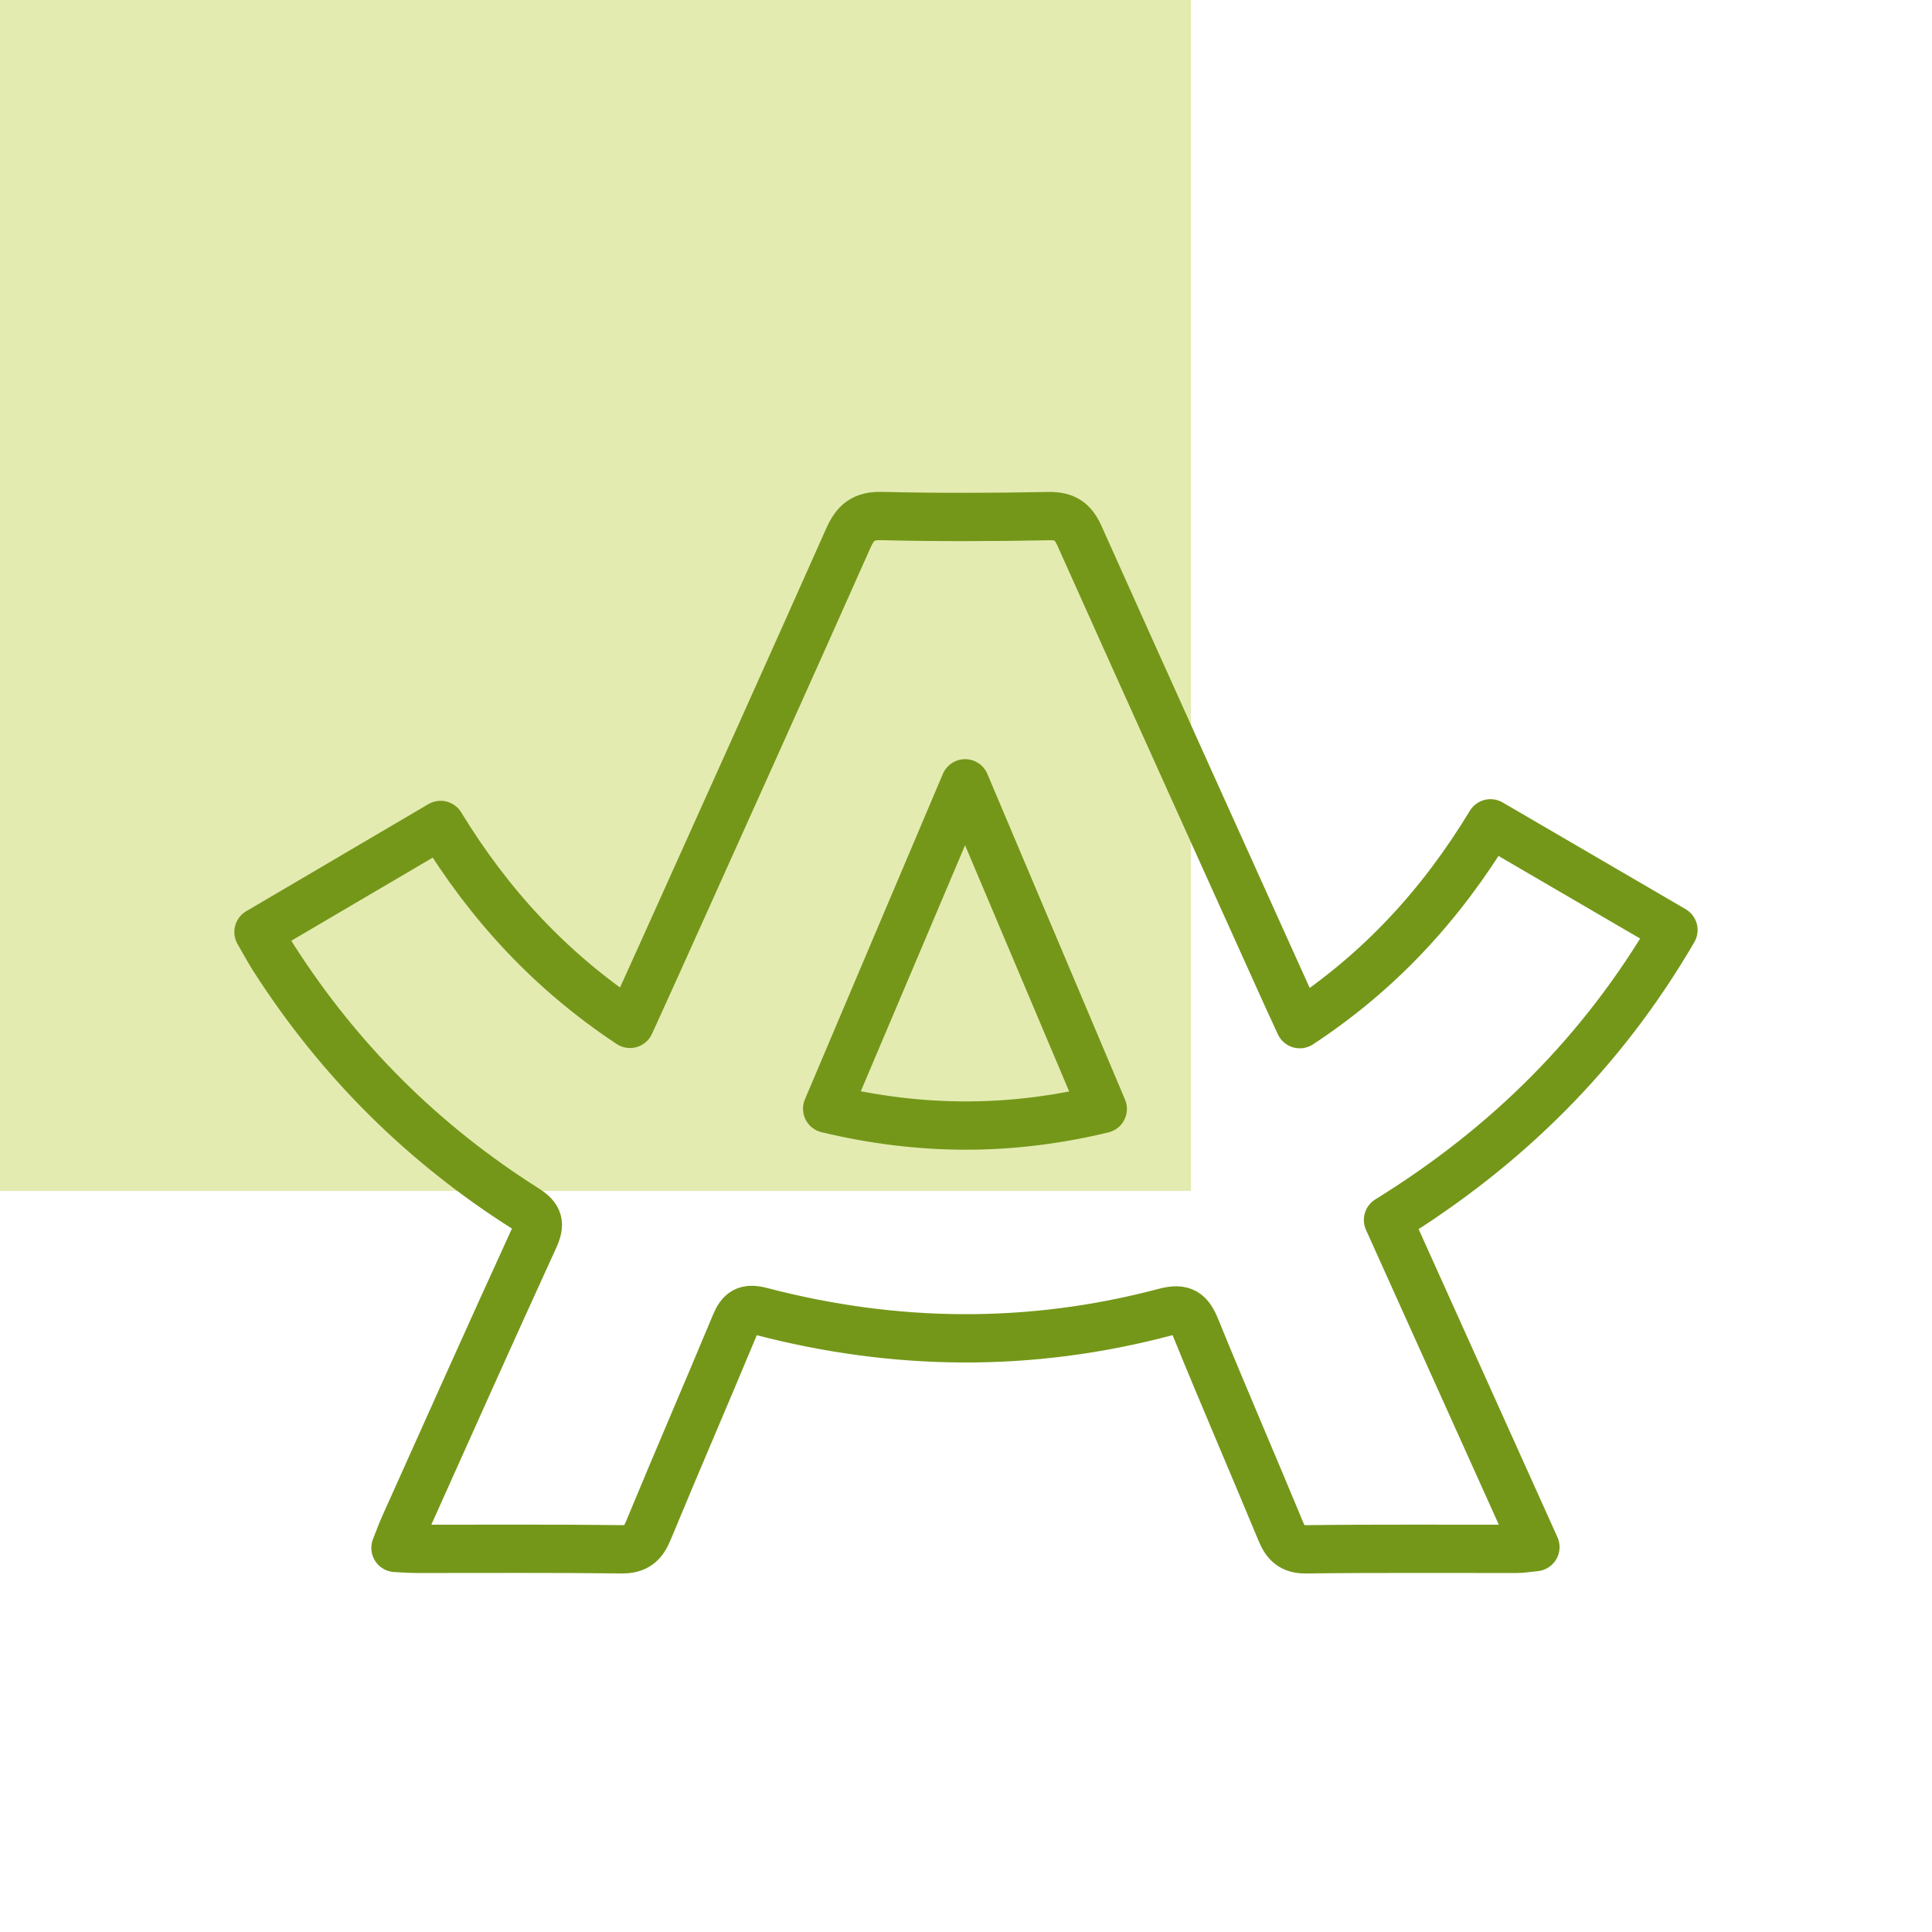
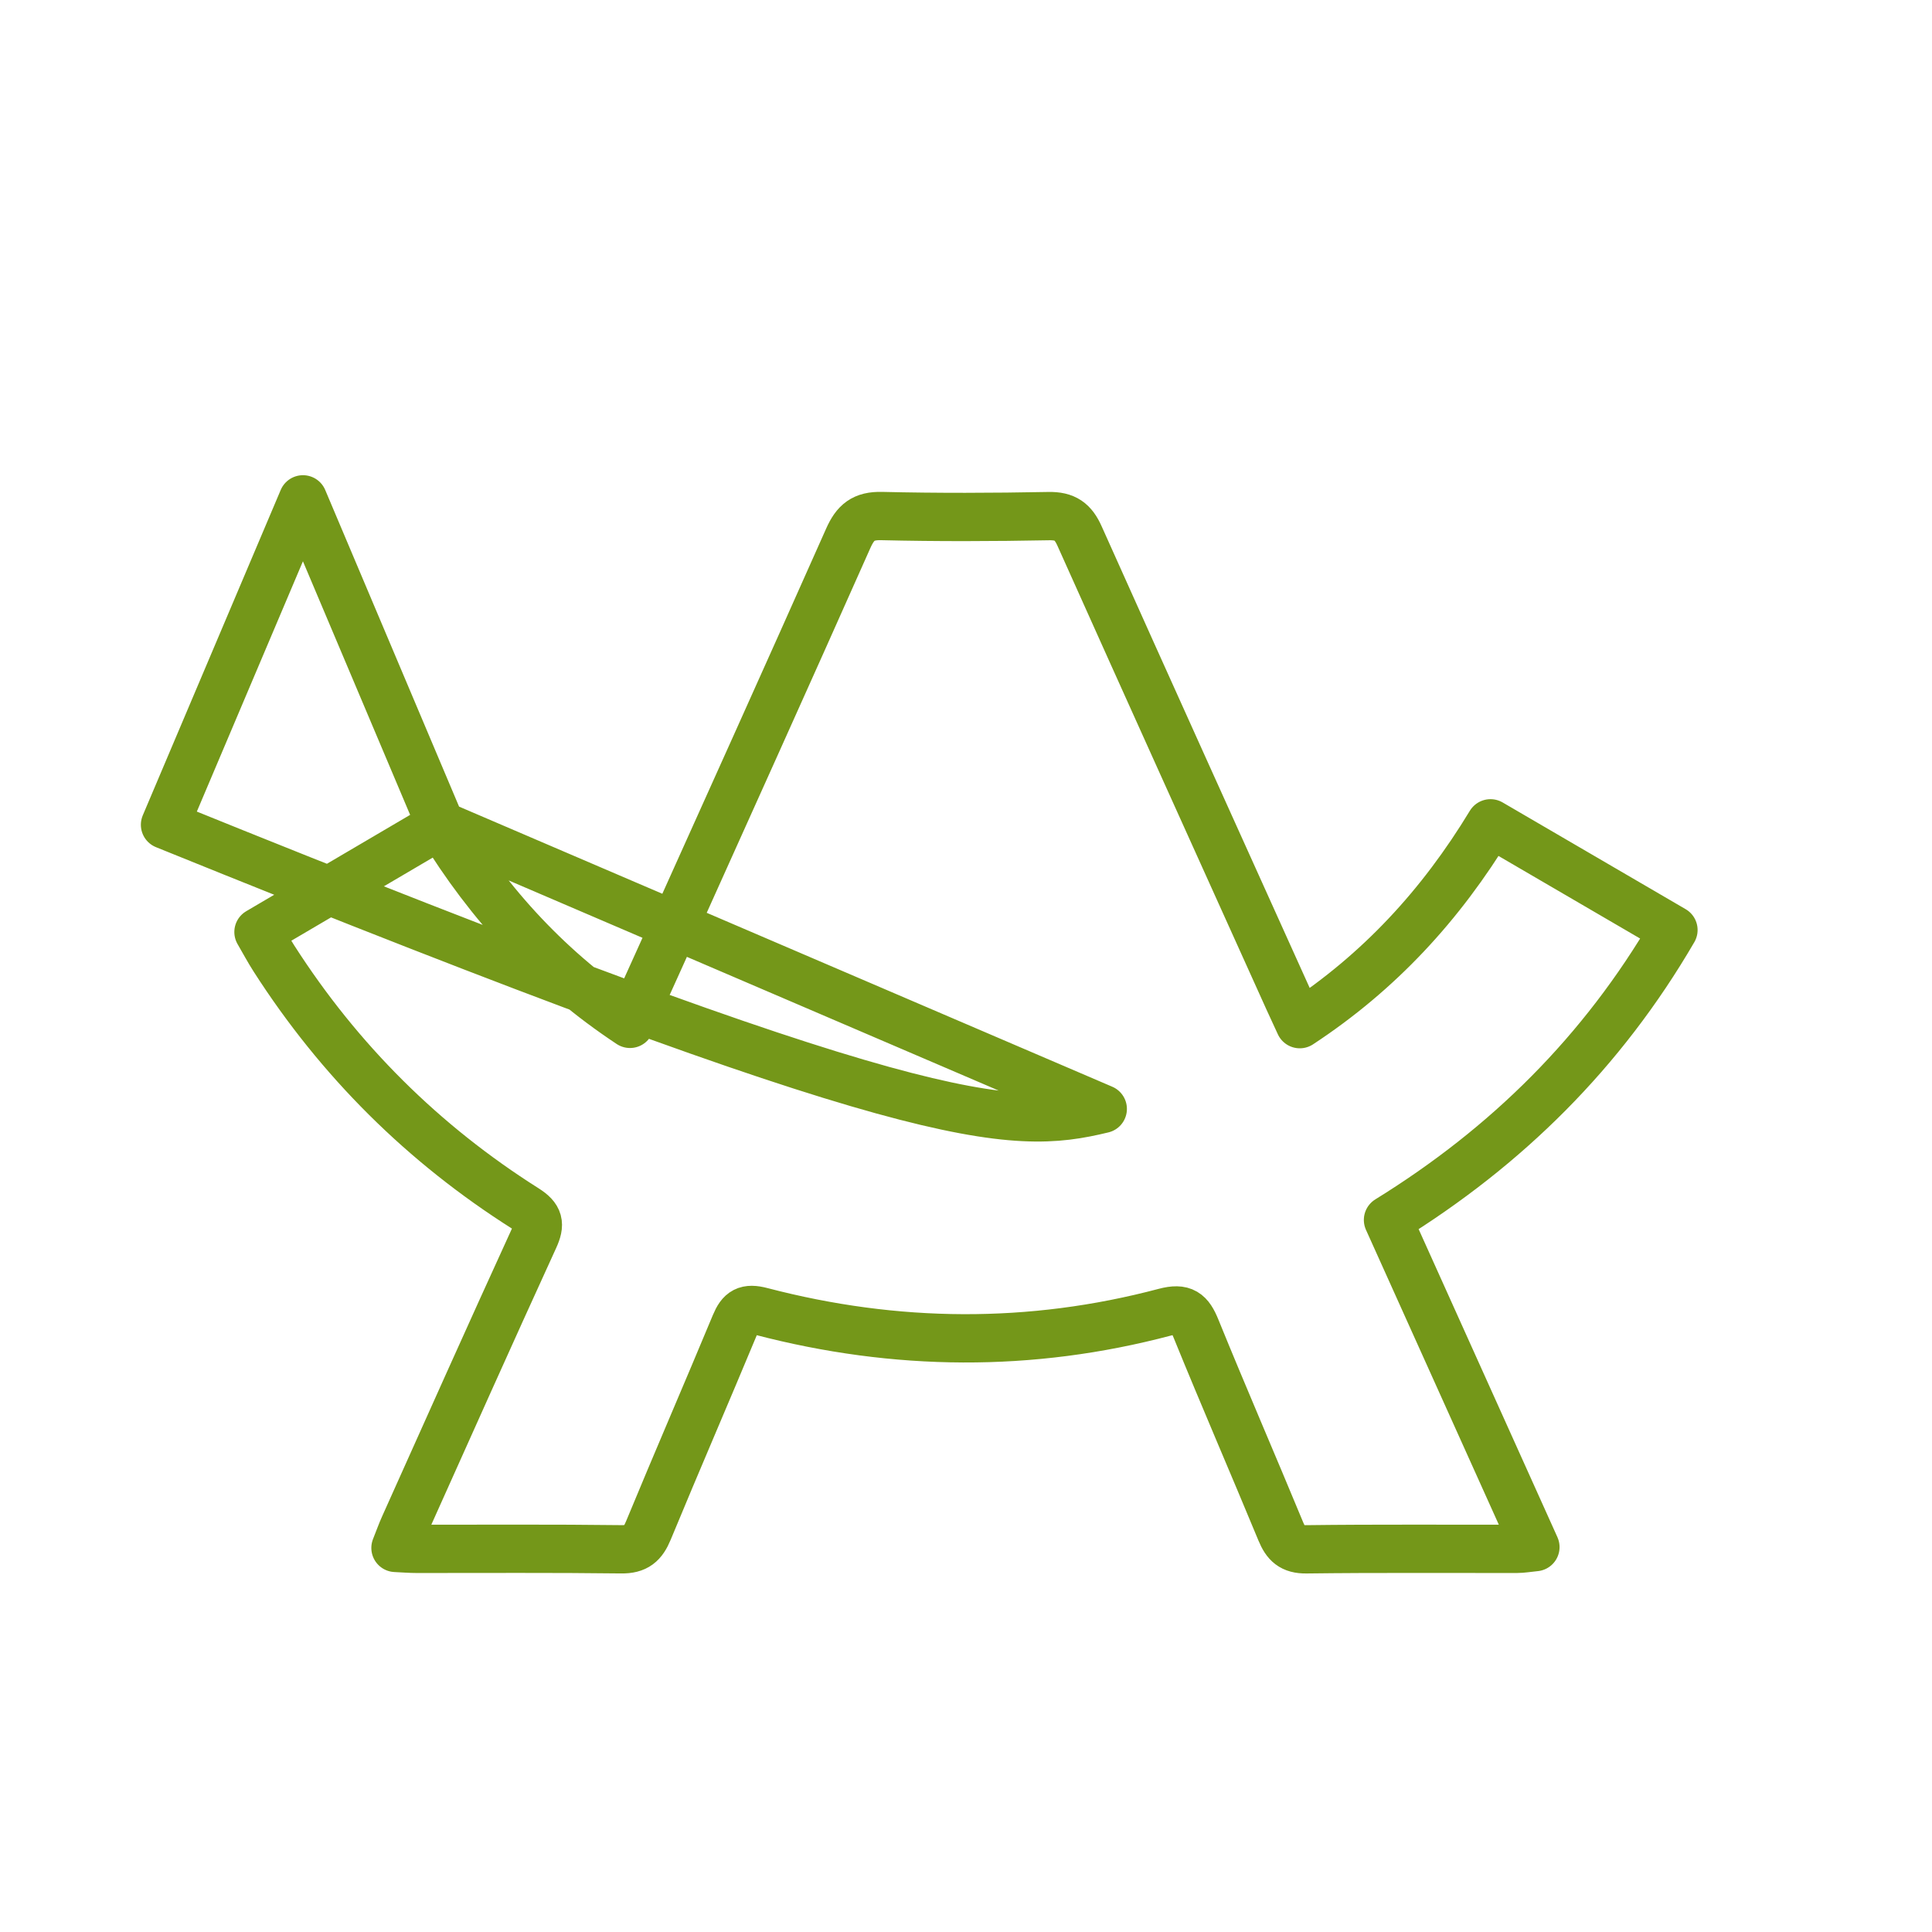
<svg xmlns="http://www.w3.org/2000/svg" version="1.1" id="Calque_1" x="0px" y="0px" width="80px" height="80px" viewBox="0 0 80 80" enable-background="new 0 0 80 80" xml:space="preserve">
-   <rect fill="#E4EBB1" width="49.314" height="49.314" />
-   <path fill-rule="evenodd" clip-rule="evenodd" fill="none" stroke="#749719" stroke-width="2" stroke-linecap="round" stroke-linejoin="round" stroke-miterlimit="10" d="  M18.245,34.16c2.024,3.318,4.56,6.063,7.842,8.236c0.457-1.007,0.892-1.957,1.32-2.91c2.578-5.729,5.166-11.456,7.718-17.197  c0.294-0.661,0.626-0.939,1.382-0.921c2.306,0.055,4.614,0.047,6.92,0.003c0.68-0.013,1.008,0.226,1.277,0.83  c2.868,6.402,5.761,12.792,8.647,19.187c0.144,0.316,0.291,0.632,0.47,1.02c3.286-2.159,5.835-4.914,7.897-8.316  c2.521,1.47,5.007,2.92,7.576,4.418c-2.942,5.054-6.904,8.968-11.82,12.005c2.035,4.516,4.046,8.978,6.104,13.547  c-0.324,0.032-0.548,0.073-0.772,0.073c-2.904,0.004-5.809-0.018-8.712,0.019c-0.605,0.008-0.849-0.235-1.06-0.745  c-1.159-2.802-2.367-5.583-3.51-8.393c-0.27-0.665-0.525-0.883-1.289-0.681c-5.564,1.474-11.145,1.422-16.705-0.03  c-0.624-0.164-0.861-0.015-1.089,0.534c-1.186,2.851-2.414,5.683-3.593,8.535c-0.227,0.548-0.491,0.787-1.12,0.779  c-2.822-0.036-5.646-0.016-8.469-0.018c-0.26,0-0.521-0.022-0.883-0.039c0.146-0.365,0.242-0.64,0.362-0.904  c1.786-3.978,3.563-7.959,5.379-11.924c0.268-0.584,0.212-0.863-0.354-1.221c-4.236-2.678-7.714-6.135-10.42-10.358  c-0.216-0.336-0.403-0.689-0.64-1.096C13.243,37.101,15.712,35.65,18.245,34.16z M45.663,45.918c-1.899-4.492-3.76-8.894-5.7-13.483  c-1.961,4.625-3.823,9.019-5.712,13.475C38.104,46.831,41.82,46.845,45.663,45.918z" />
+   <path fill-rule="evenodd" clip-rule="evenodd" fill="none" stroke="#749719" stroke-width="2" stroke-linecap="round" stroke-linejoin="round" stroke-miterlimit="10" d="  M18.245,34.16c2.024,3.318,4.56,6.063,7.842,8.236c0.457-1.007,0.892-1.957,1.32-2.91c2.578-5.729,5.166-11.456,7.718-17.197  c0.294-0.661,0.626-0.939,1.382-0.921c2.306,0.055,4.614,0.047,6.92,0.003c0.68-0.013,1.008,0.226,1.277,0.83  c2.868,6.402,5.761,12.792,8.647,19.187c0.144,0.316,0.291,0.632,0.47,1.02c3.286-2.159,5.835-4.914,7.897-8.316  c2.521,1.47,5.007,2.92,7.576,4.418c-2.942,5.054-6.904,8.968-11.82,12.005c2.035,4.516,4.046,8.978,6.104,13.547  c-0.324,0.032-0.548,0.073-0.772,0.073c-2.904,0.004-5.809-0.018-8.712,0.019c-0.605,0.008-0.849-0.235-1.06-0.745  c-1.159-2.802-2.367-5.583-3.51-8.393c-0.27-0.665-0.525-0.883-1.289-0.681c-5.564,1.474-11.145,1.422-16.705-0.03  c-0.624-0.164-0.861-0.015-1.089,0.534c-1.186,2.851-2.414,5.683-3.593,8.535c-0.227,0.548-0.491,0.787-1.12,0.779  c-2.822-0.036-5.646-0.016-8.469-0.018c-0.26,0-0.521-0.022-0.883-0.039c0.146-0.365,0.242-0.64,0.362-0.904  c1.786-3.978,3.563-7.959,5.379-11.924c0.268-0.584,0.212-0.863-0.354-1.221c-4.236-2.678-7.714-6.135-10.42-10.358  c-0.216-0.336-0.403-0.689-0.64-1.096C13.243,37.101,15.712,35.65,18.245,34.16z c-1.899-4.492-3.76-8.894-5.7-13.483  c-1.961,4.625-3.823,9.019-5.712,13.475C38.104,46.831,41.82,46.845,45.663,45.918z" />
</svg>